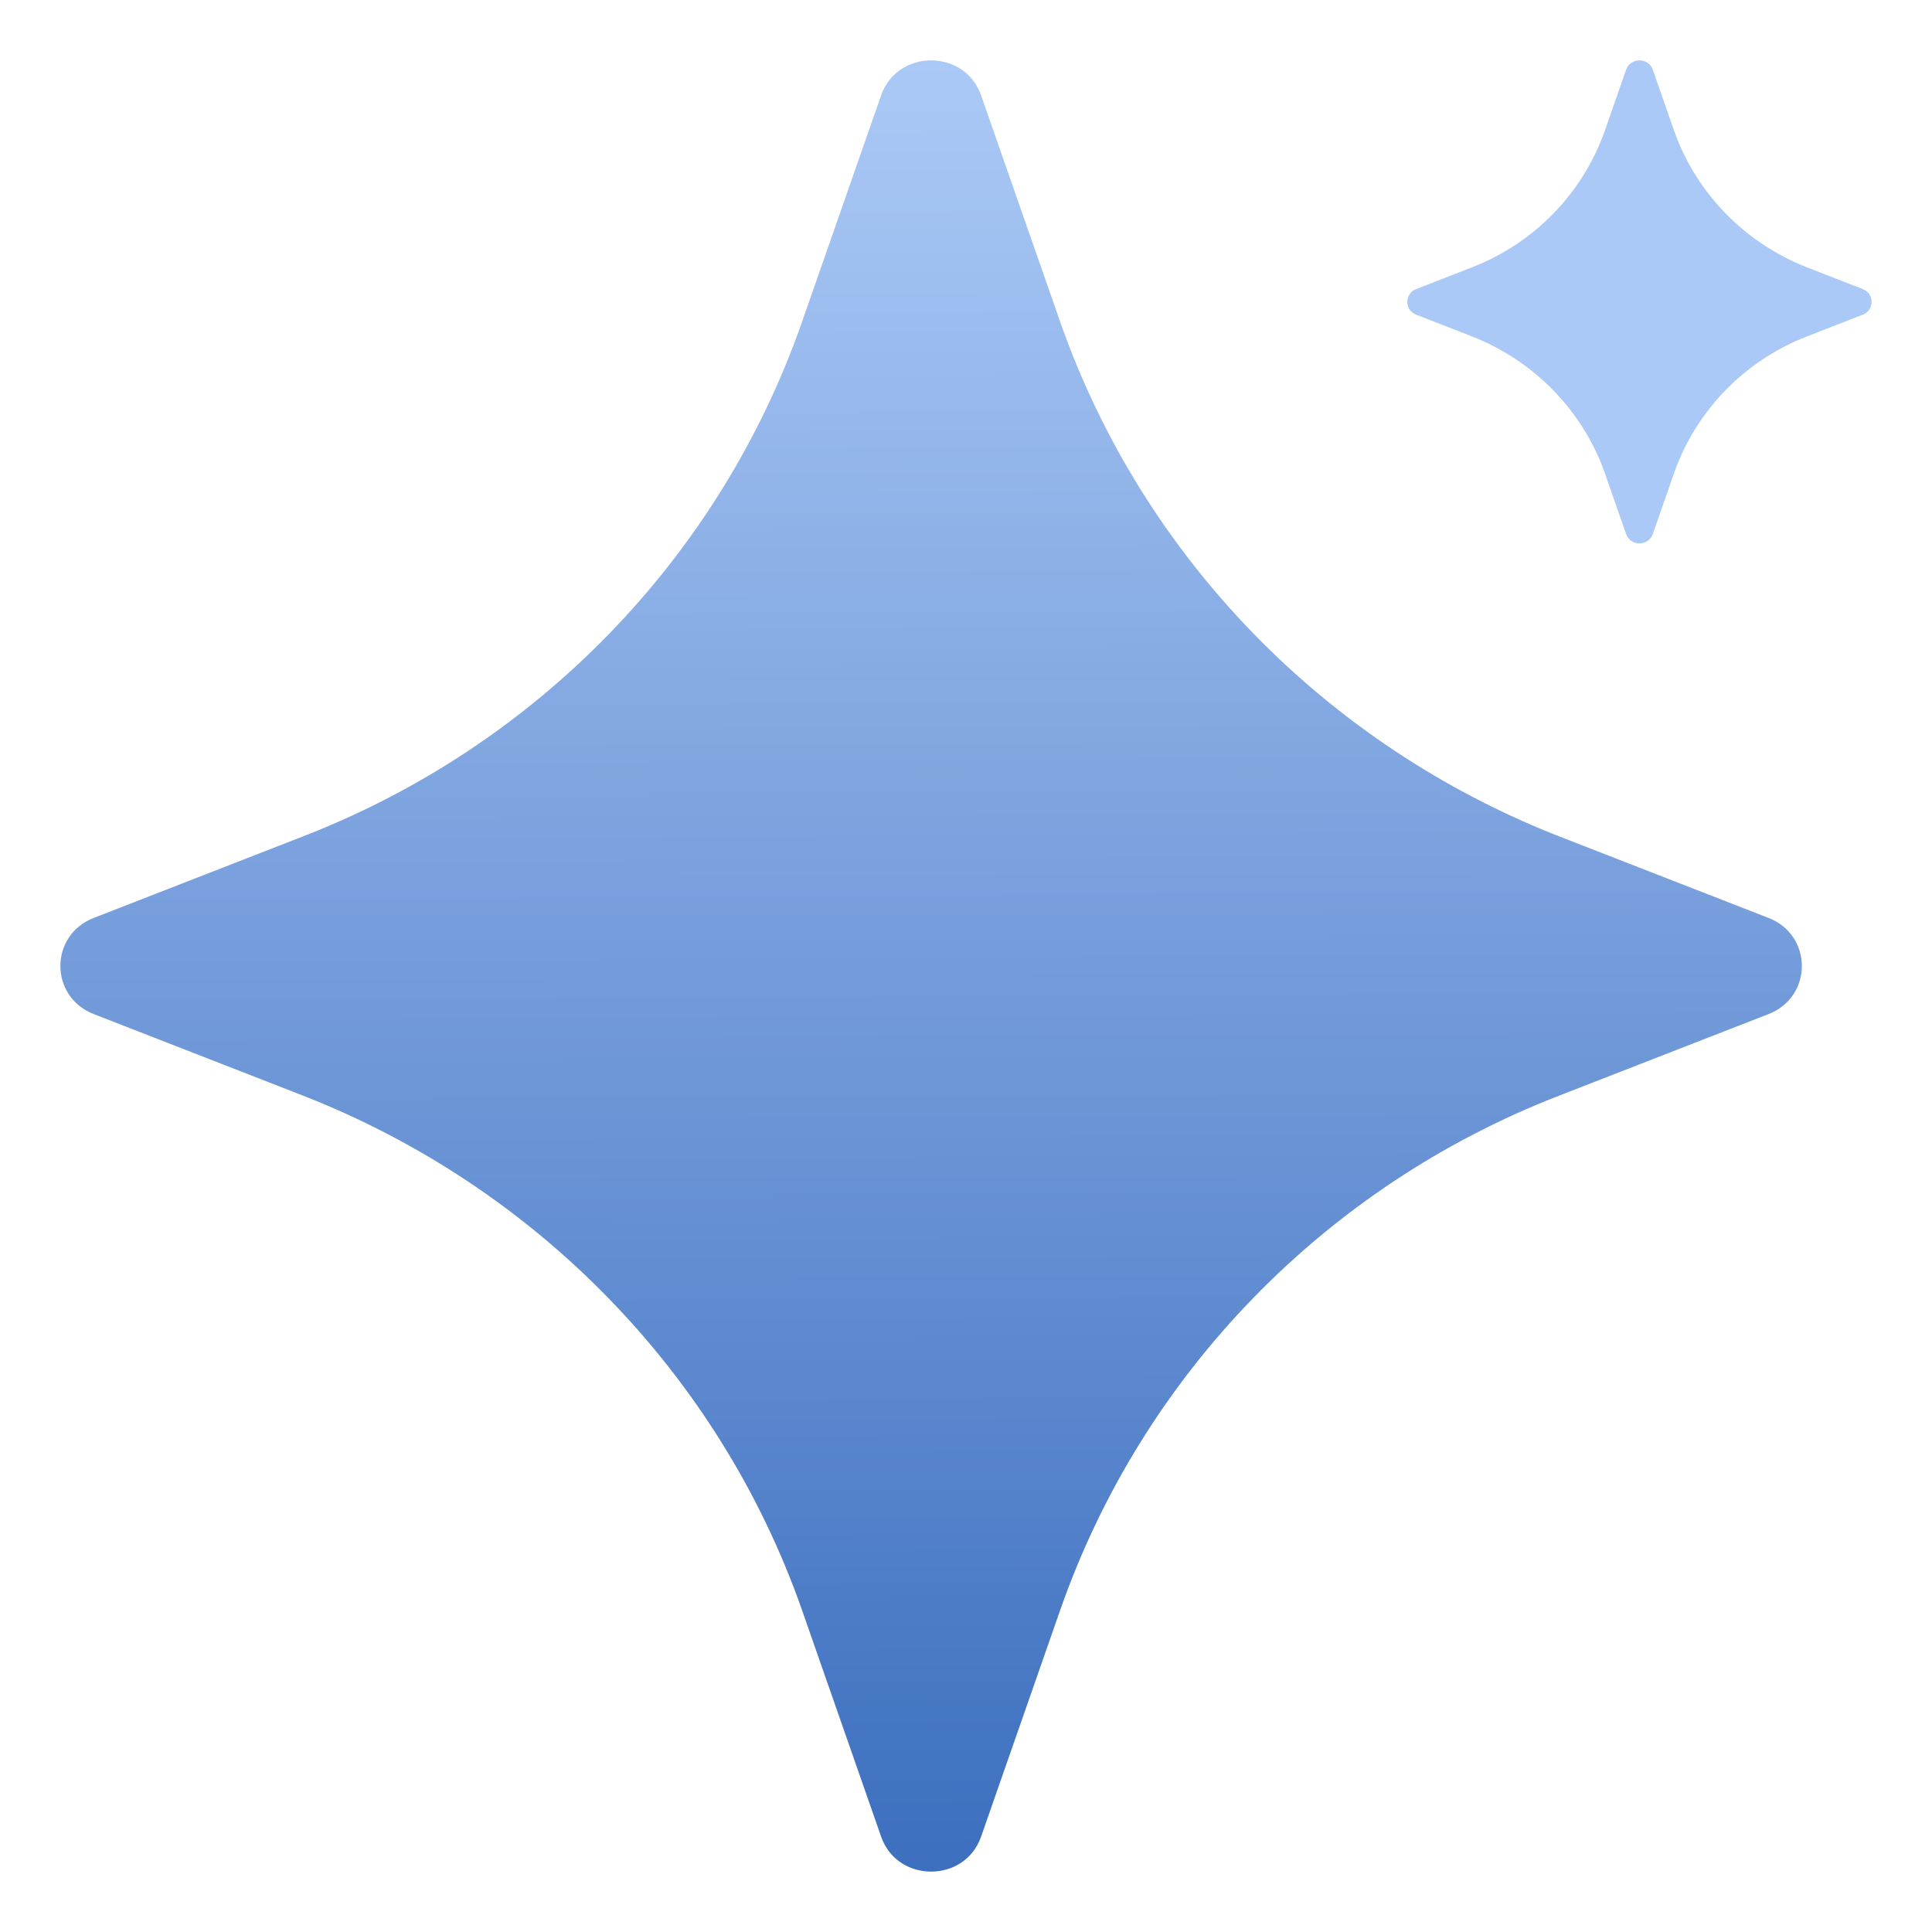
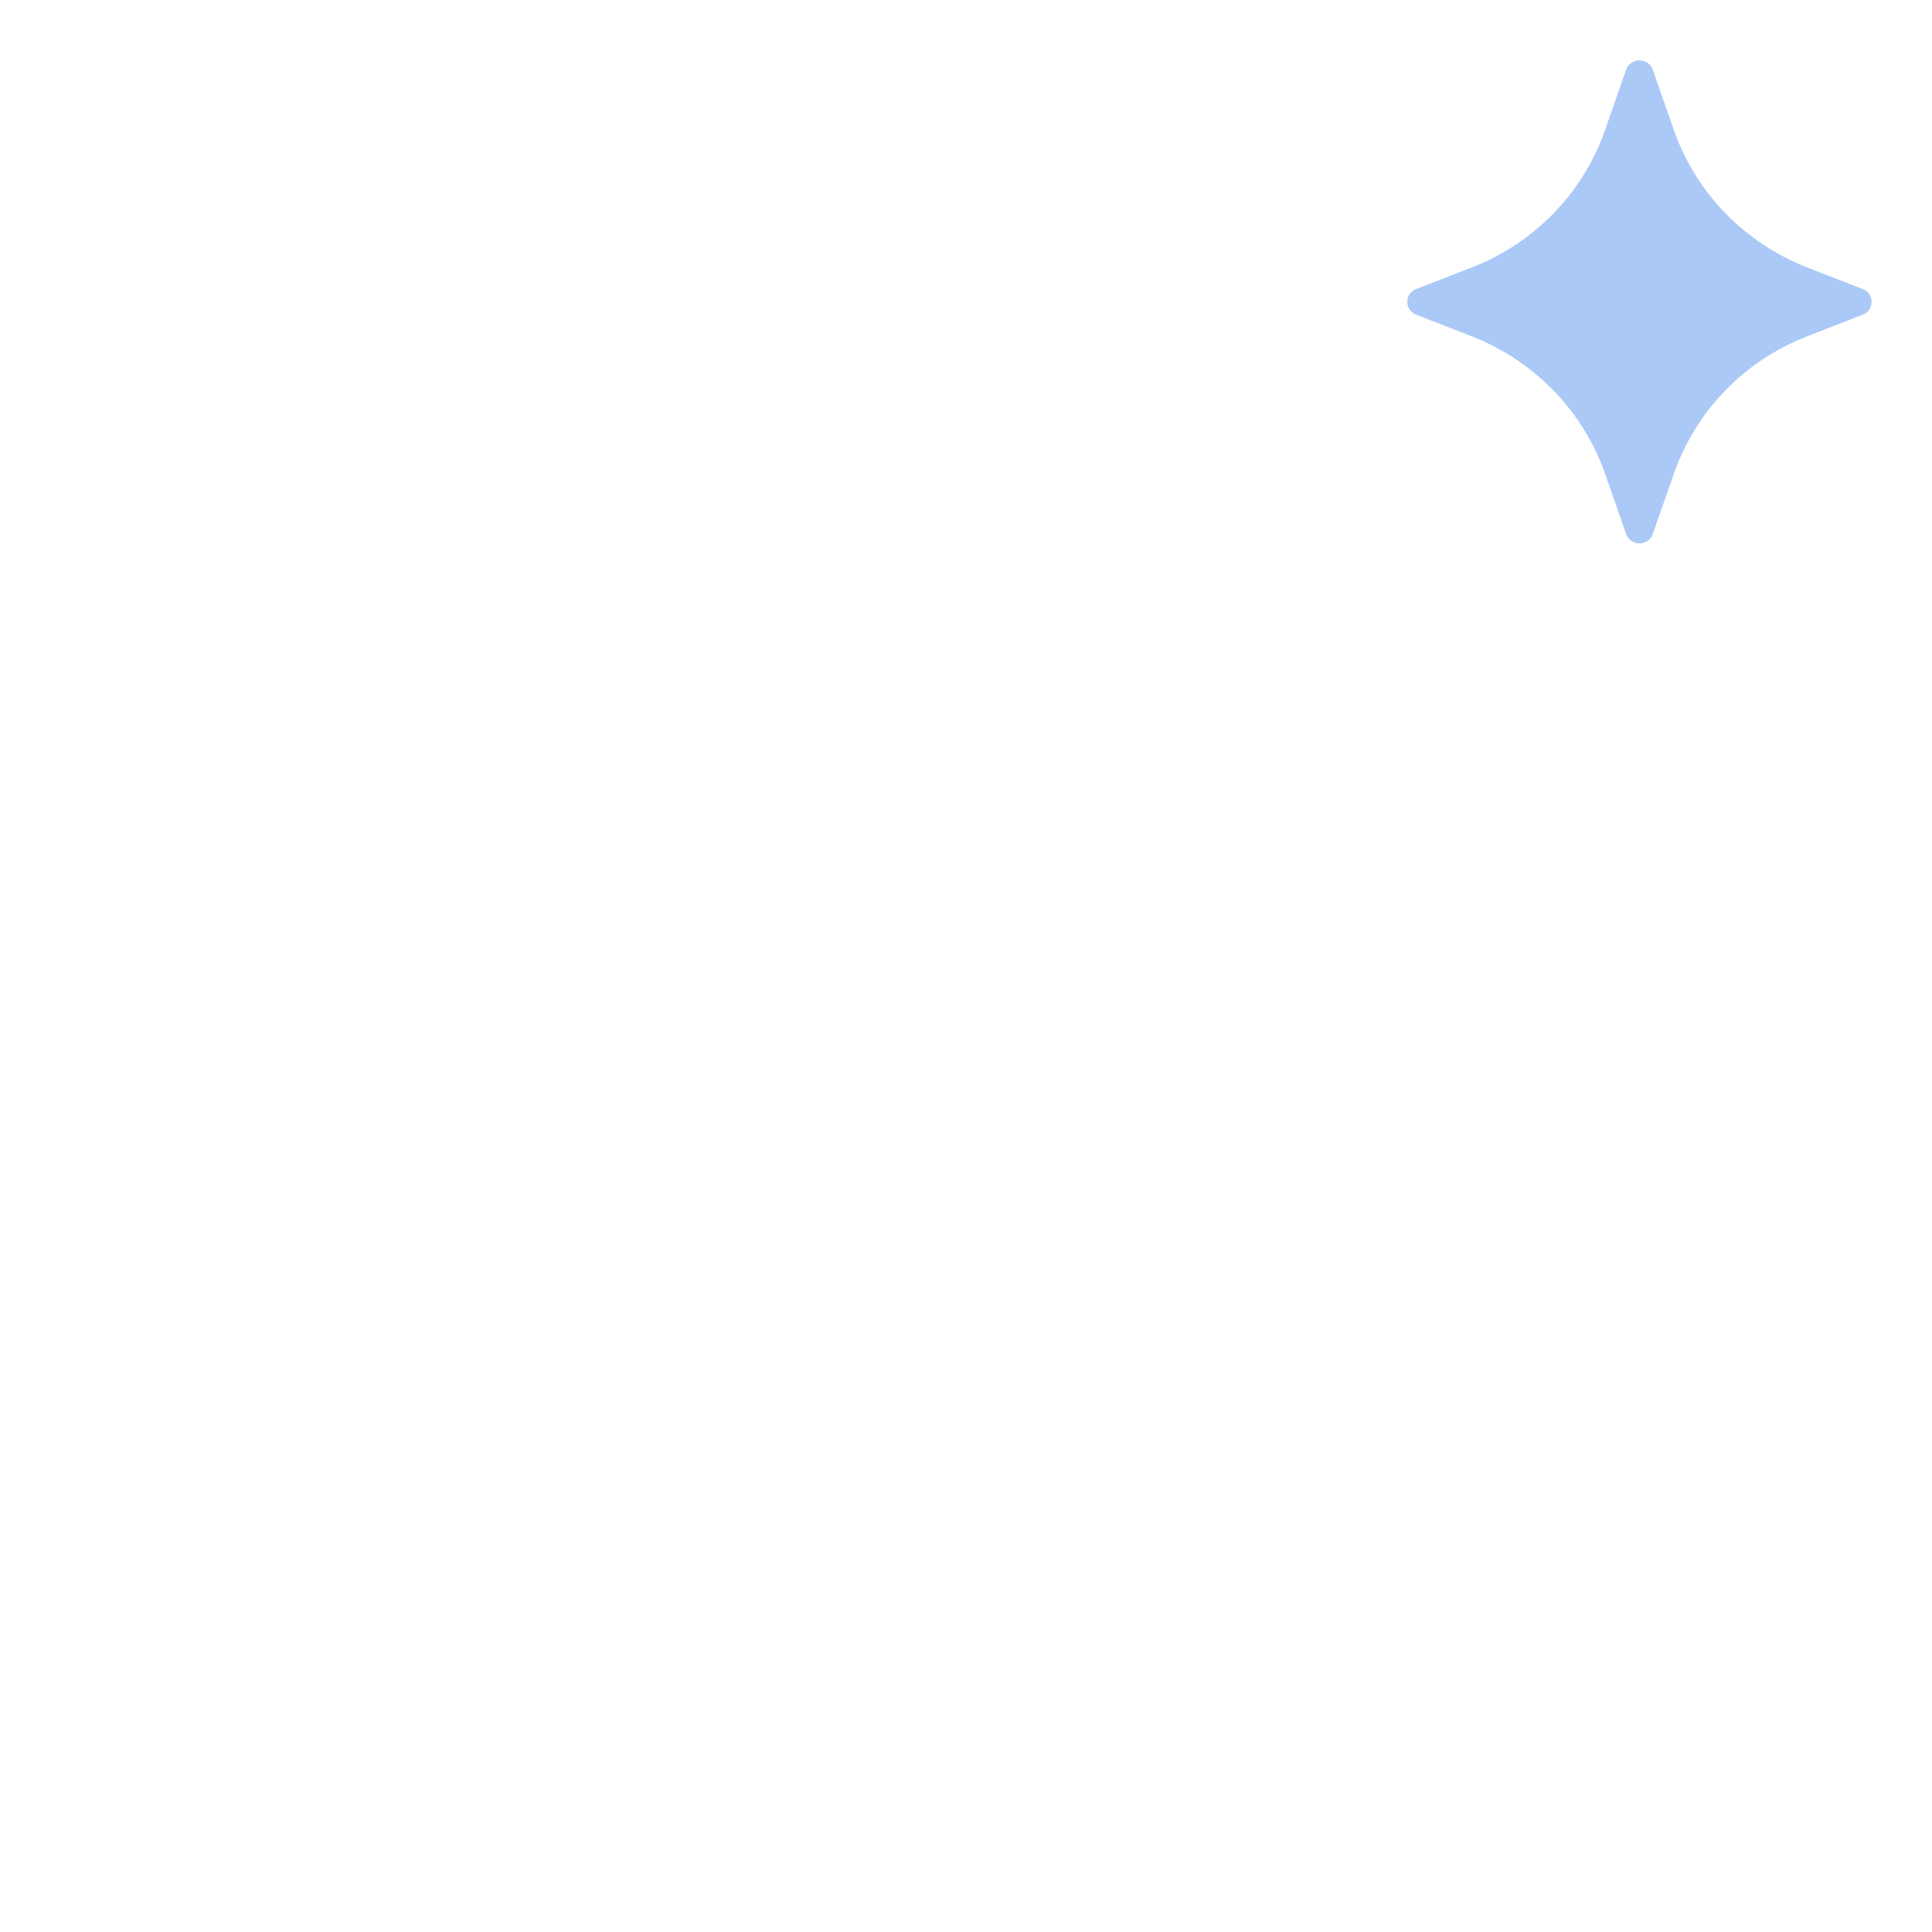
<svg xmlns="http://www.w3.org/2000/svg" width="32" height="32" viewBox="0 0 32 32" fill="none">
-   <path d="M5.019 18.147C8.892 19.663 11.909 22.77 13.275 26.643L14.596 30.426C14.867 31.191 15.977 31.191 16.248 30.426L17.569 26.643C18.935 22.755 21.952 19.648 25.825 18.147L29.293 16.796C30.028 16.51 30.028 15.49 29.293 15.204L25.825 13.853C21.952 12.337 18.935 9.23 17.569 5.357L16.248 1.574C15.977 0.809 14.867 0.809 14.596 1.574L13.275 5.357C11.909 9.245 8.892 12.352 5.019 13.853L1.552 15.204C0.816 15.49 0.816 16.51 1.552 16.796L5.019 18.147Z" fill="url(#paint0_linear_2812_44894)" />
  <path d="M24.38 5.572C25.413 5.977 26.218 6.805 26.582 7.838L26.934 8.847C27.006 9.051 27.303 9.051 27.375 8.847L27.727 7.838C28.091 6.801 28.896 5.973 29.929 5.572L30.853 5.212C31.049 5.136 31.049 4.864 30.853 4.788L29.929 4.428C28.896 4.023 28.091 3.195 27.727 2.162L27.375 1.153C27.303 0.949 27.006 0.949 26.934 1.153L26.582 2.162C26.218 3.199 25.413 4.027 24.38 4.428L23.456 4.788C23.26 4.864 23.26 5.136 23.456 5.212L24.38 5.572Z" fill="#ABC9F6" />
  <defs>
    <linearGradient id="paint0_linear_2812_44894" x1="15.404" y1="1" x2="15.55" y2="31" gradientUnits="userSpaceOnUse">
      <stop stop-color="#ABC9F6" />
      <stop offset="1" stop-color="#3D6FBF" />
    </linearGradient>
  </defs>
</svg>